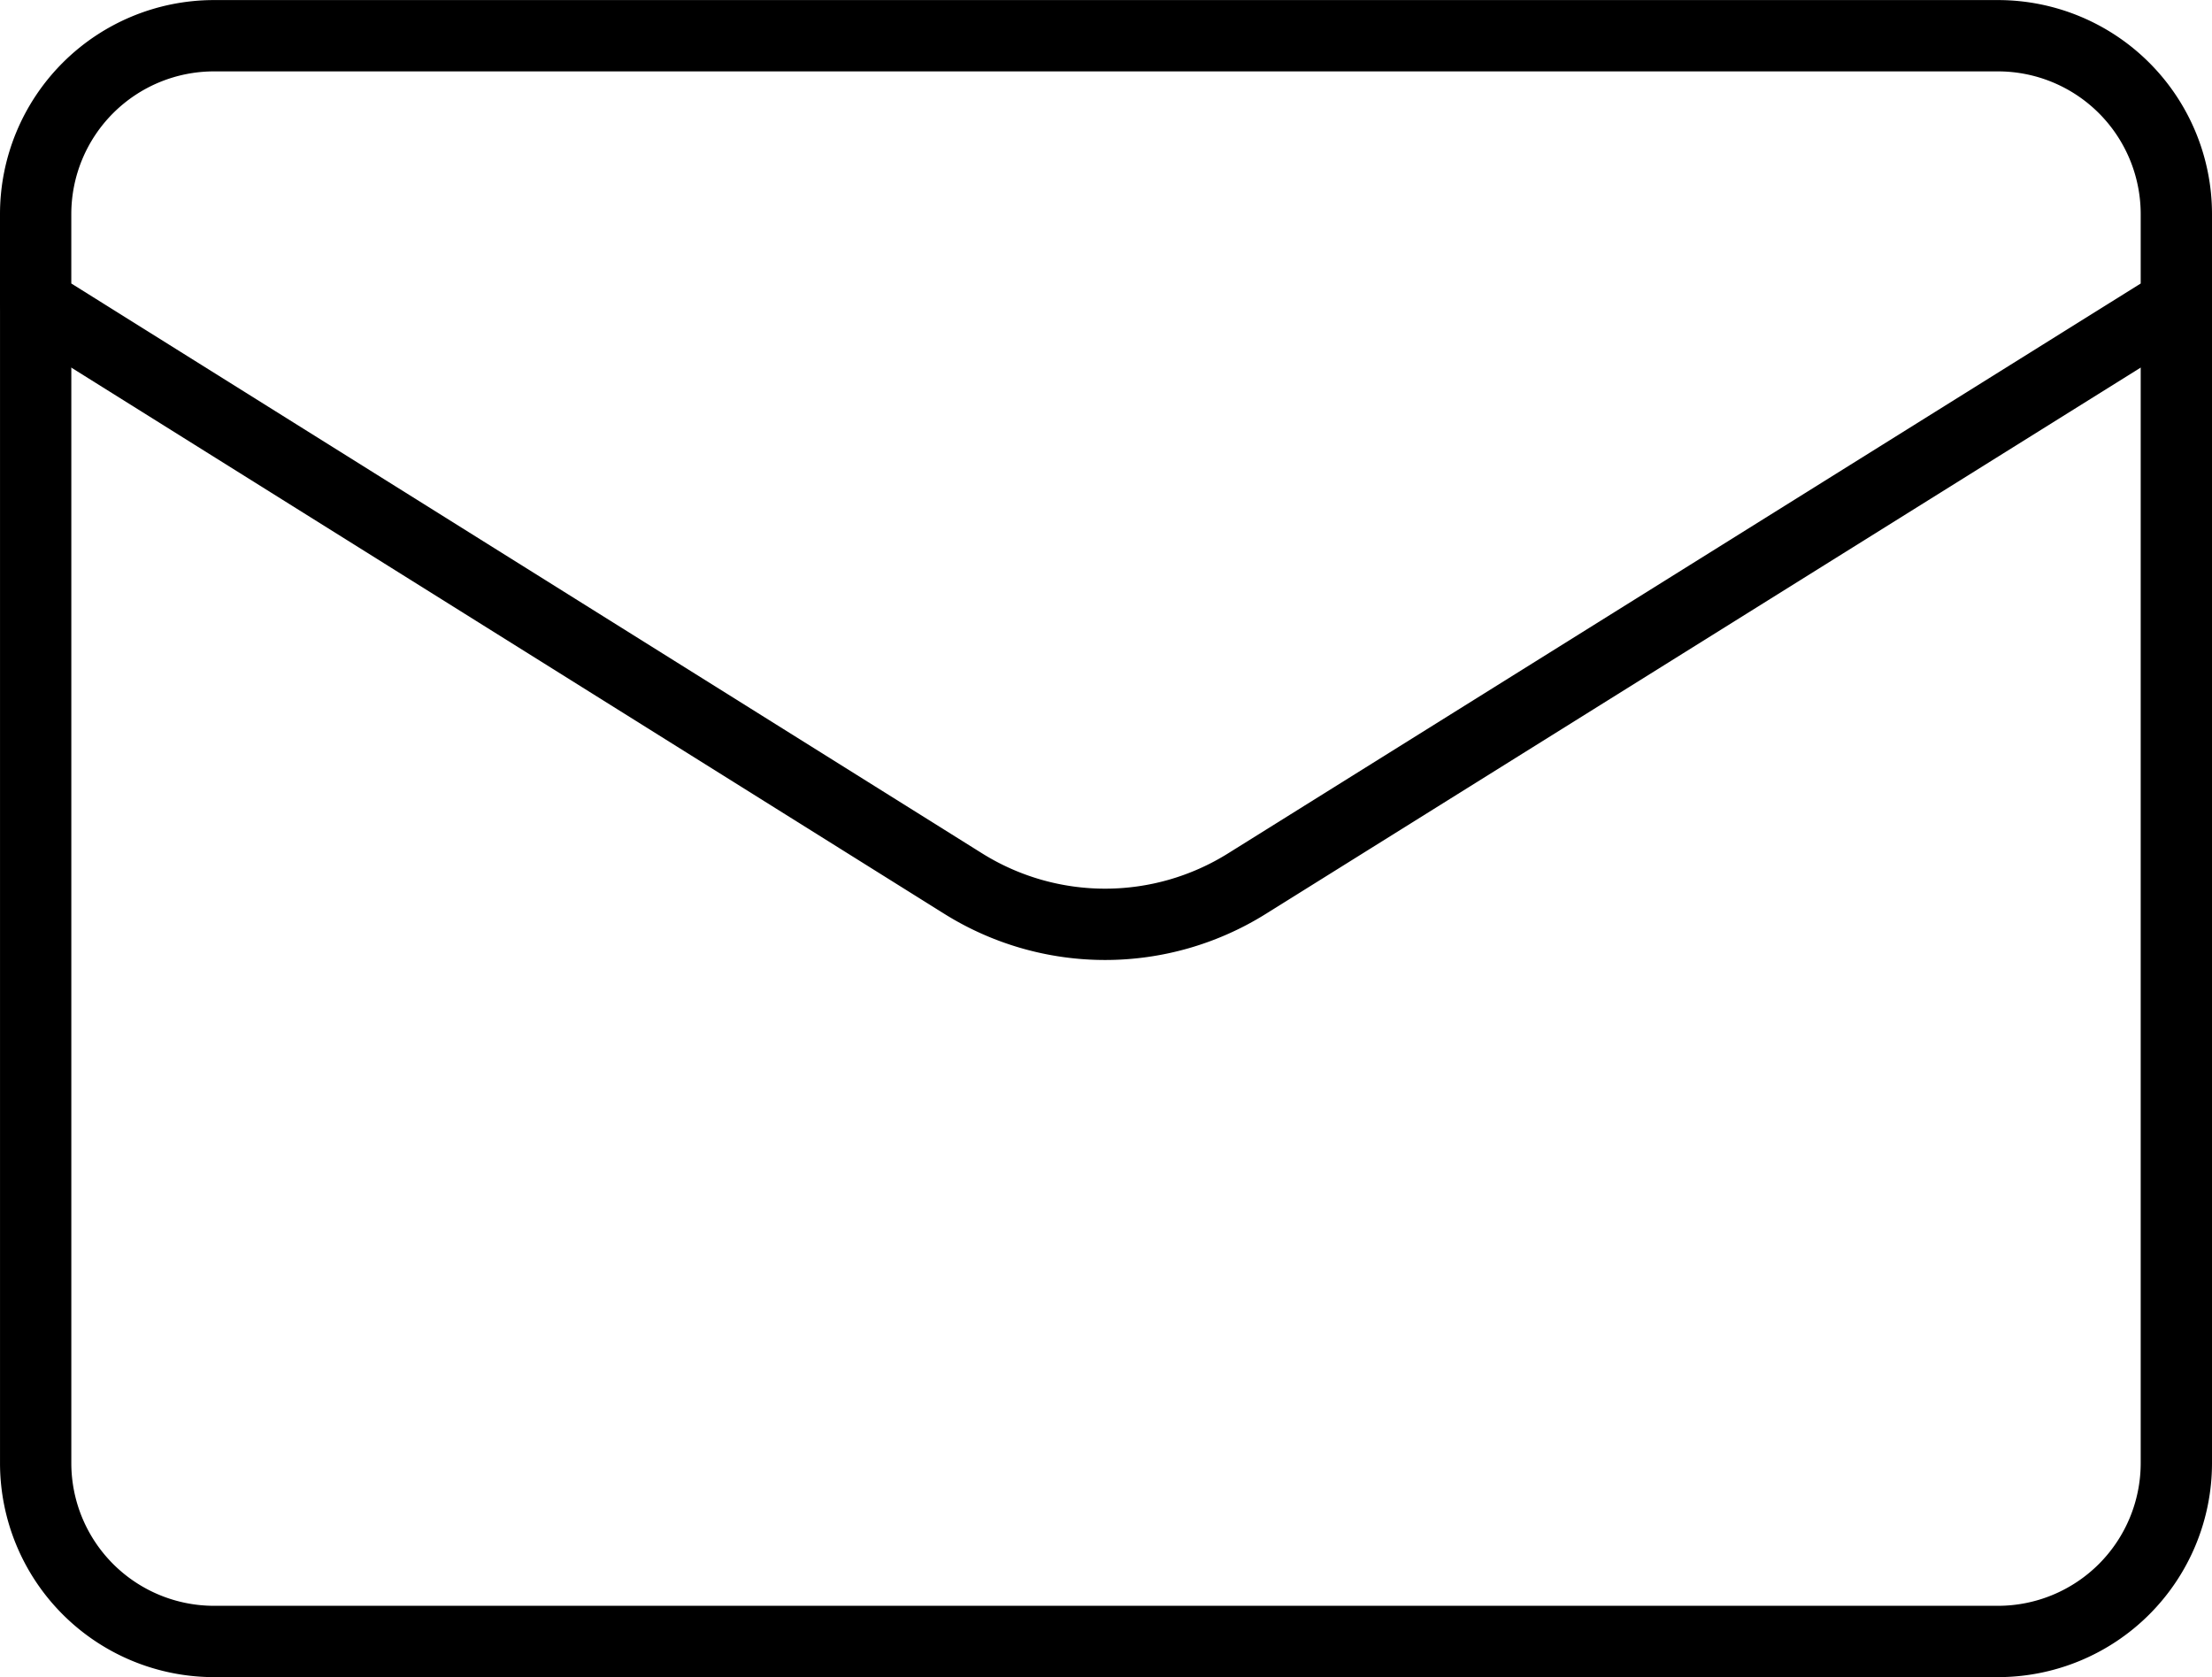
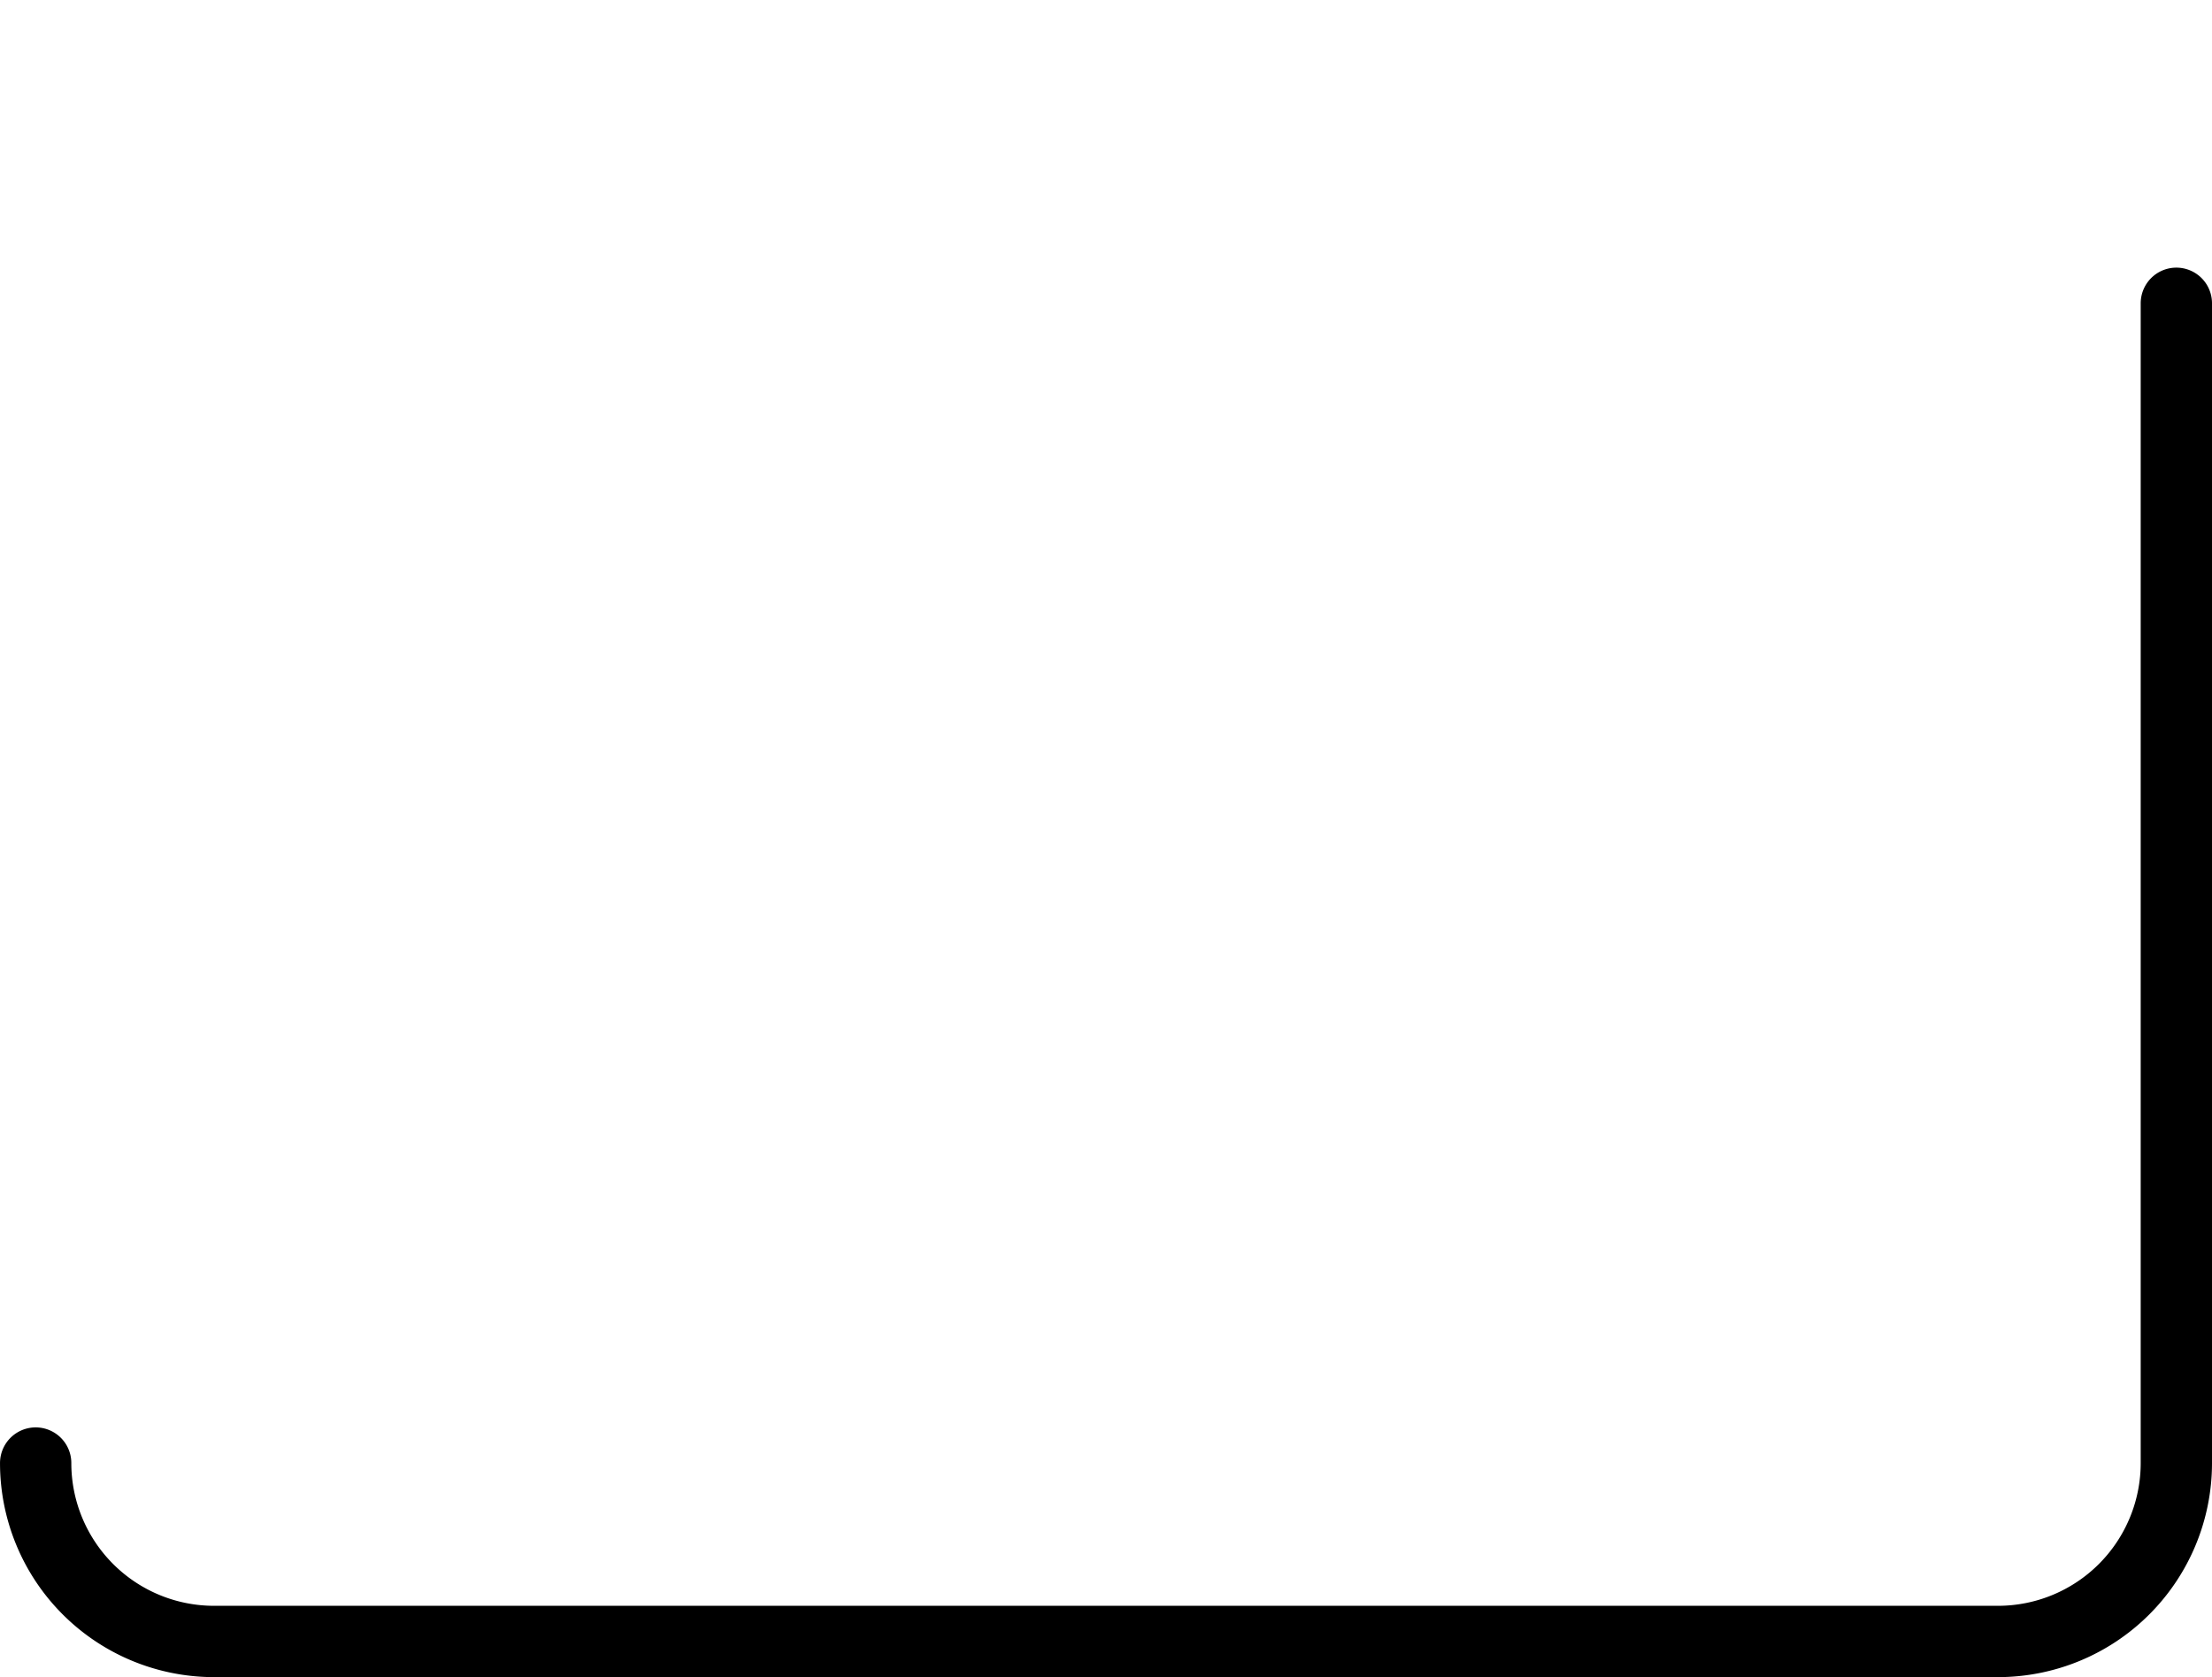
<svg xmlns="http://www.w3.org/2000/svg" width="124.09" height="94.067" viewBox="0 0 124.09 94.067">
  <g id="streamline-icon-single-woman-actions-email_140x140_1_" data-name="streamline-icon-single-woman-actions-email@140x140 (1)" transform="translate(-65.083 -82.583)">
-     <path id="Pfad_22684" data-name="Pfad 22684" d="M187.173,93.333v65.049a10.007,10.007,0,0,1-10.007,10.007H77.091a10.007,10.007,0,0,1-10.007-10.007V93.333" transform="translate(0 6.261)" fill="none" stroke="#000" stroke-linecap="round" stroke-linejoin="round" stroke-width="4" />
-     <path id="Pfad_22685" data-name="Pfad 22685" d="M187.173,99.594v-5a10.007,10.007,0,0,0-10.007-10.007H77.091A10.007,10.007,0,0,0,67.083,94.591v5l52.039,32.554a15.011,15.011,0,0,0,15.912,0Z" transform="translate(0 0)" fill="none" stroke="#000" stroke-linecap="round" stroke-linejoin="round" stroke-width="4" />
+     <path id="Pfad_22684" data-name="Pfad 22684" d="M187.173,93.333v65.049a10.007,10.007,0,0,1-10.007,10.007H77.091a10.007,10.007,0,0,1-10.007-10.007" transform="translate(0 6.261)" fill="none" stroke="#000" stroke-linecap="round" stroke-linejoin="round" stroke-width="4" />
  </g>
</svg>